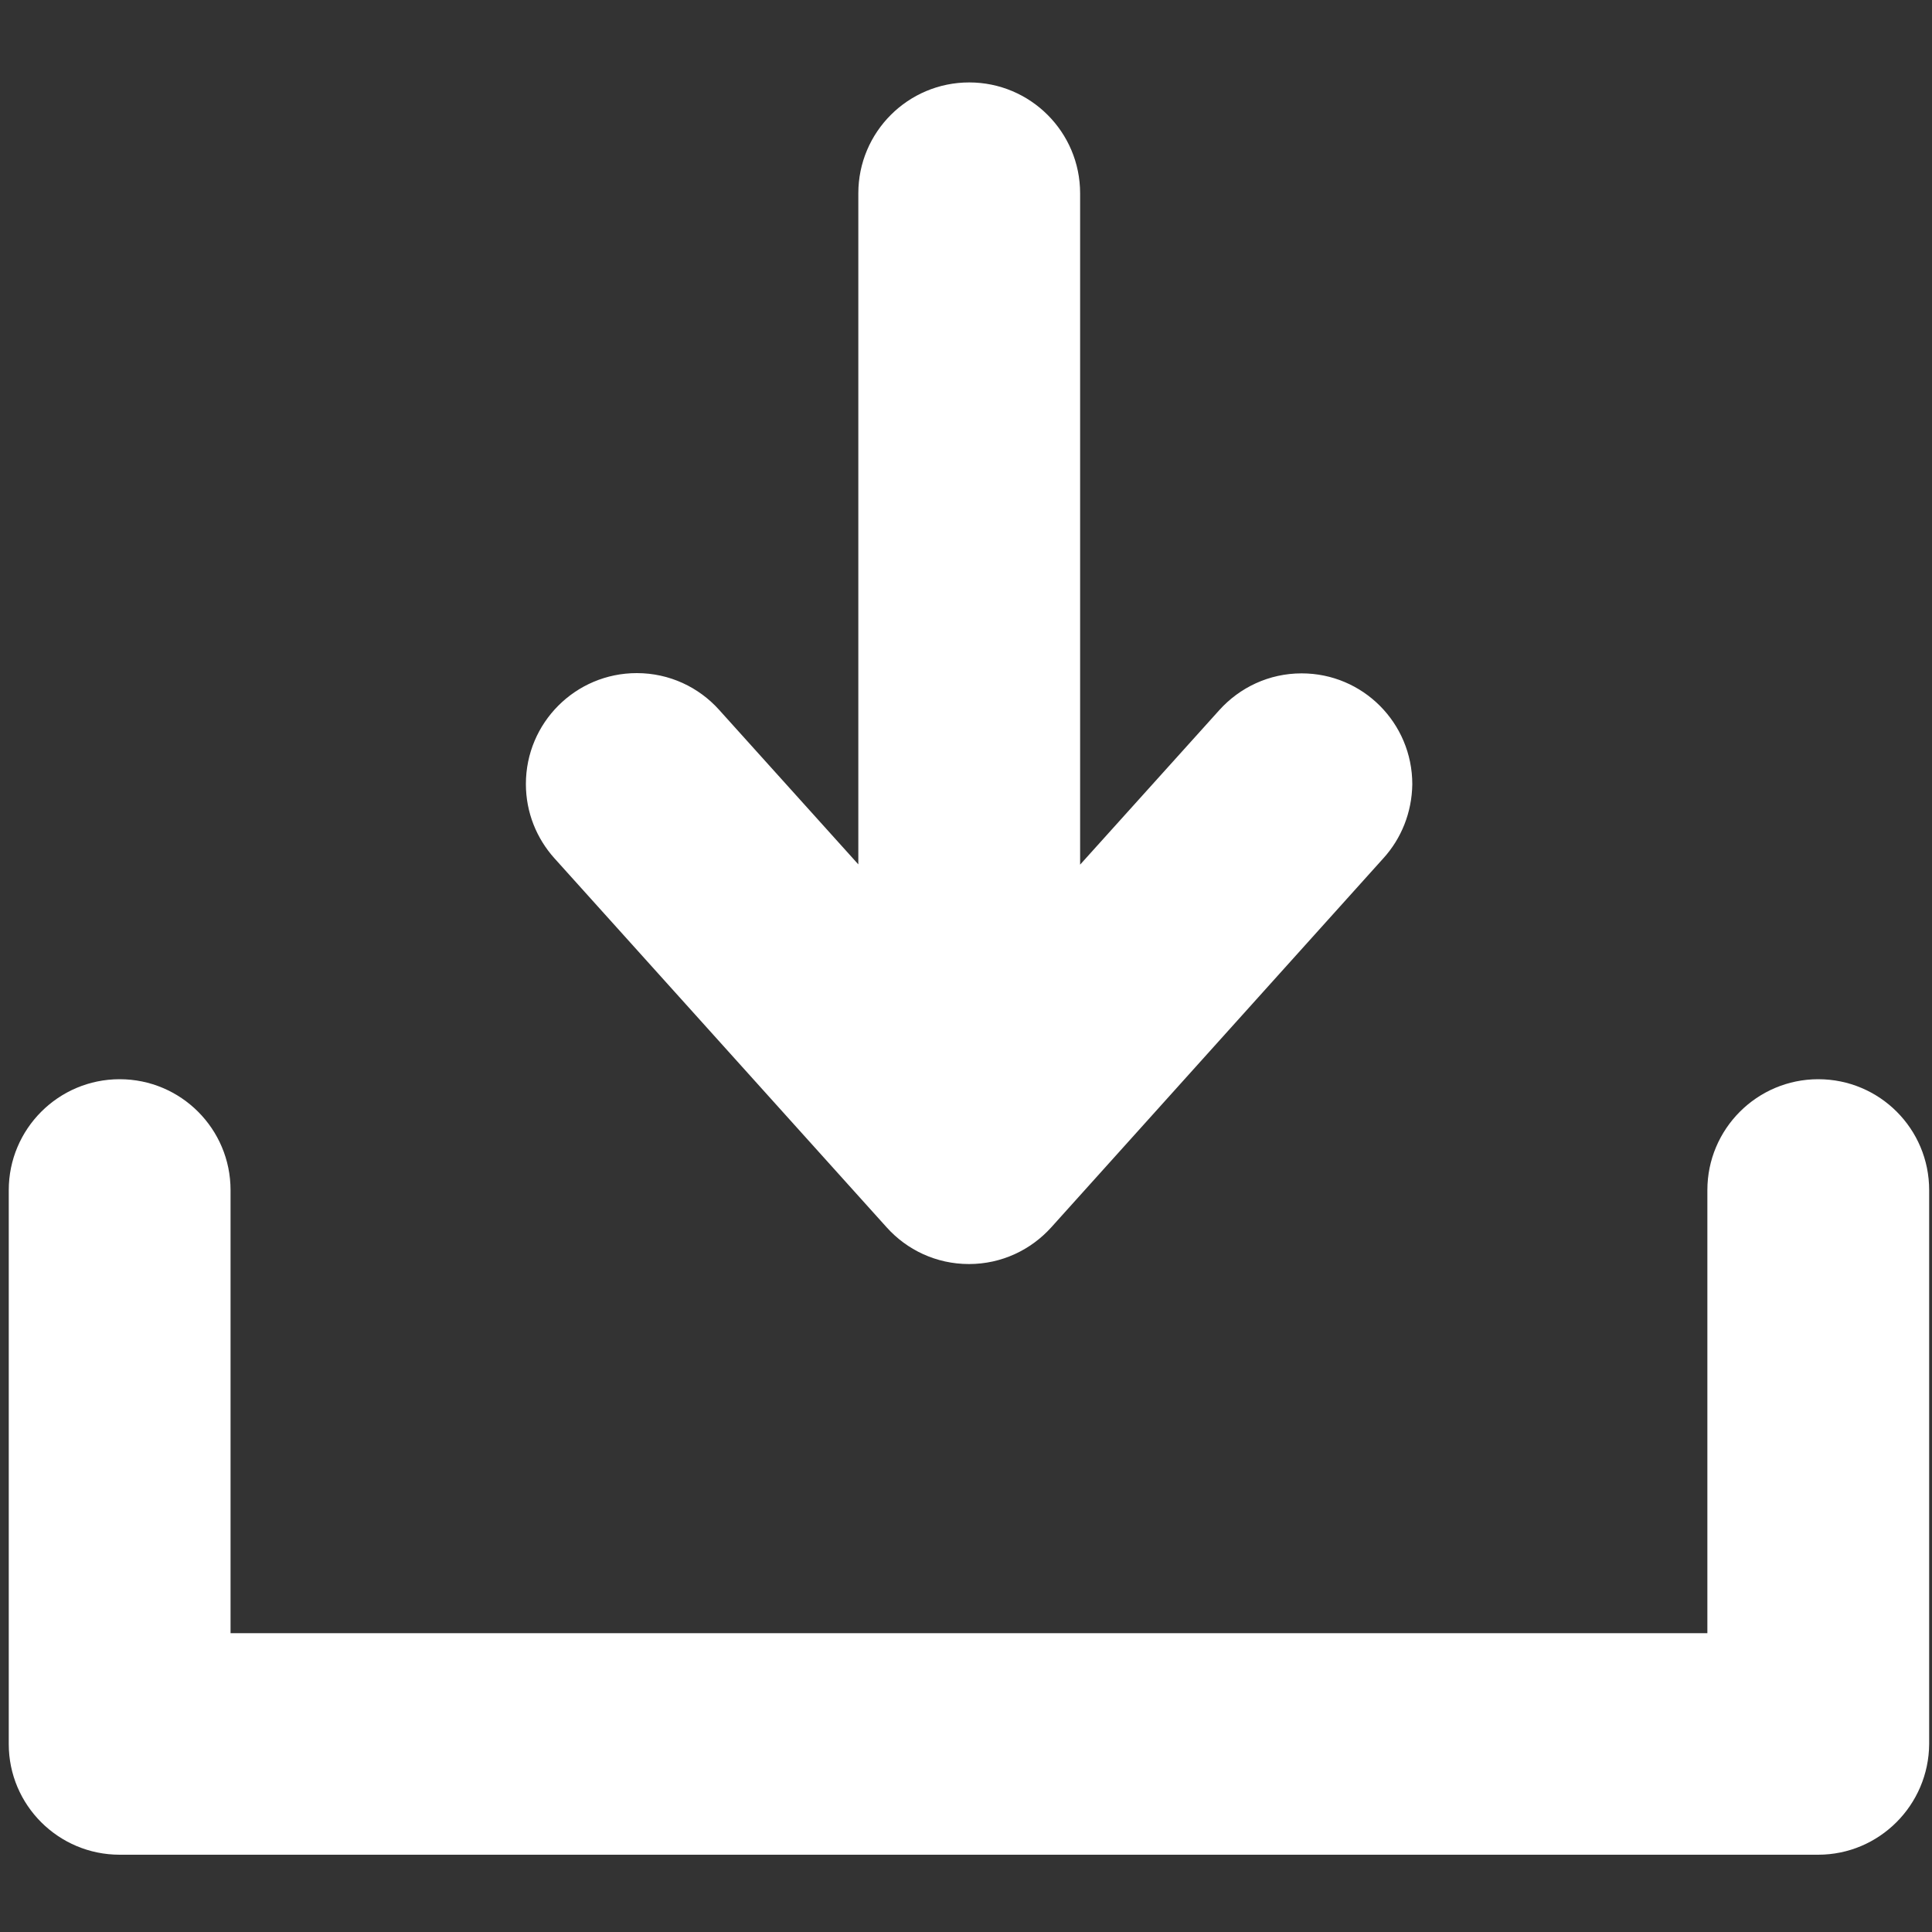
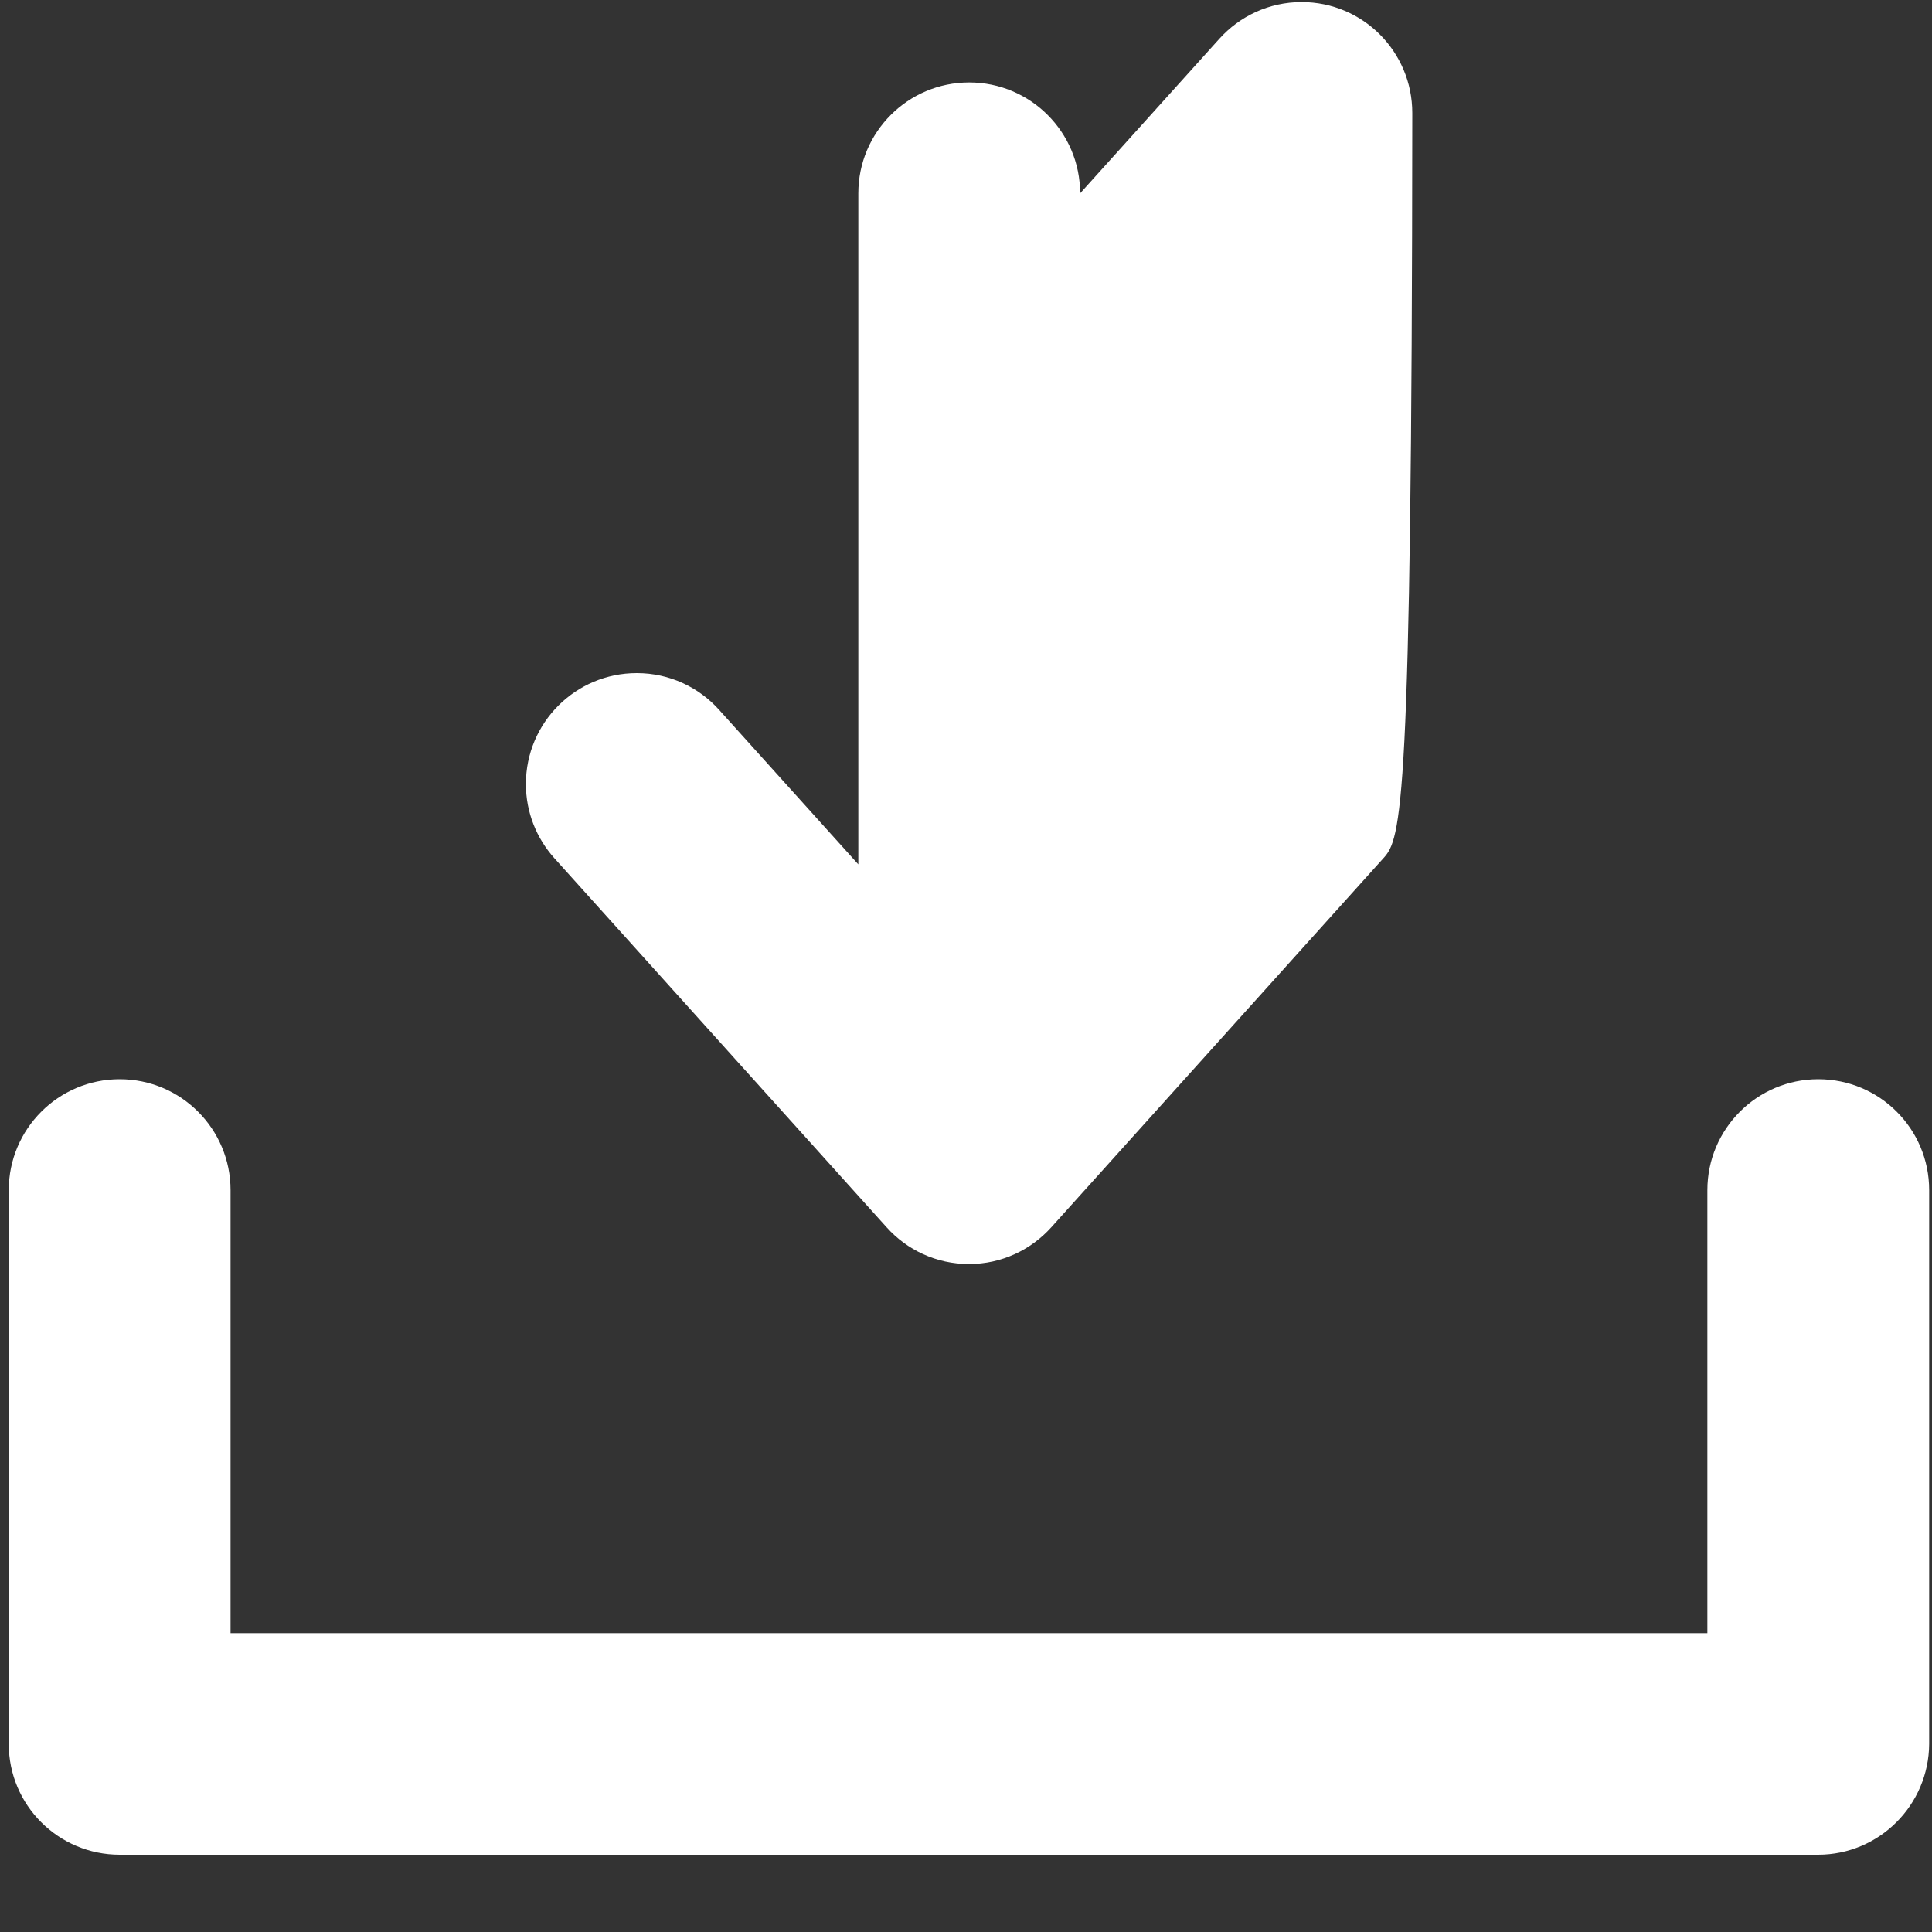
<svg xmlns="http://www.w3.org/2000/svg" version="1.1" id="ROW_7" x="0px" y="0px" viewBox="0 0 1500 1500" style="enable-background:new 0 0 1500 1500;" xml:space="preserve">
  <rect x="0" y="0" width="1500" height="1500" fill="#333333" stroke="none" />
  <style type="text/css">
	.st0{fill:#FFFFFF;}
</style>
-   <path id="DOWNLOAD_2_" class="st0" d="M1411.6,1440H752.4c0,0,0,0-0.1,0l0,0H92.9c-47.5,0-86.1-38.5-86.1-85.9V924  c0-47.4,38.5-86.1,86.1-86.1S179,876.5,179,924v344h1146.6V924c0-47.4,38.5-86.1,86.1-86.1s86.1,38.5,86.1,86.1v430  C1497.5,1401.5,1459,1440,1411.6,1440z M1074.1,666.3L816.2,952.9l0,0c-15.8,17.5-38.5,28.5-63.9,28.5s-48.2-11-63.9-28.5l0,0  l-258-286.6l0,0c-13.7-15.3-22.1-35.4-22.1-57.6c0-47.5,38.5-86.1,86.1-86.1c25.4,0,48.2,11,63.9,28.5l0,0l108.1,120V150.1l0,0  c0-47.5,38.5-86.1,86.1-86.1c47.5,0,86.1,38.5,86.1,86.1l0,0v521.2l108.1-120l0,0c15.8-17.5,38.5-28.5,63.9-28.5  c47.5,0,85.9,38.5,85.9,86.1C1096.2,630.9,1087.9,651.1,1074.1,666.3L1074.1,666.3z" />
+   <path id="DOWNLOAD_2_" class="st0" d="M1411.6,1440H752.4c0,0,0,0-0.1,0l0,0H92.9c-47.5,0-86.1-38.5-86.1-85.9V924  c0-47.4,38.5-86.1,86.1-86.1S179,876.5,179,924v344h1146.6V924c0-47.4,38.5-86.1,86.1-86.1s86.1,38.5,86.1,86.1v430  C1497.5,1401.5,1459,1440,1411.6,1440z M1074.1,666.3L816.2,952.9l0,0c-15.8,17.5-38.5,28.5-63.9,28.5s-48.2-11-63.9-28.5l0,0  l-258-286.6l0,0c-13.7-15.3-22.1-35.4-22.1-57.6c0-47.5,38.5-86.1,86.1-86.1c25.4,0,48.2,11,63.9,28.5l0,0l108.1,120V150.1l0,0  c0-47.5,38.5-86.1,86.1-86.1c47.5,0,86.1,38.5,86.1,86.1l0,0l108.1-120l0,0c15.8-17.5,38.5-28.5,63.9-28.5  c47.5,0,85.9,38.5,85.9,86.1C1096.2,630.9,1087.9,651.1,1074.1,666.3L1074.1,666.3z" />
</svg>